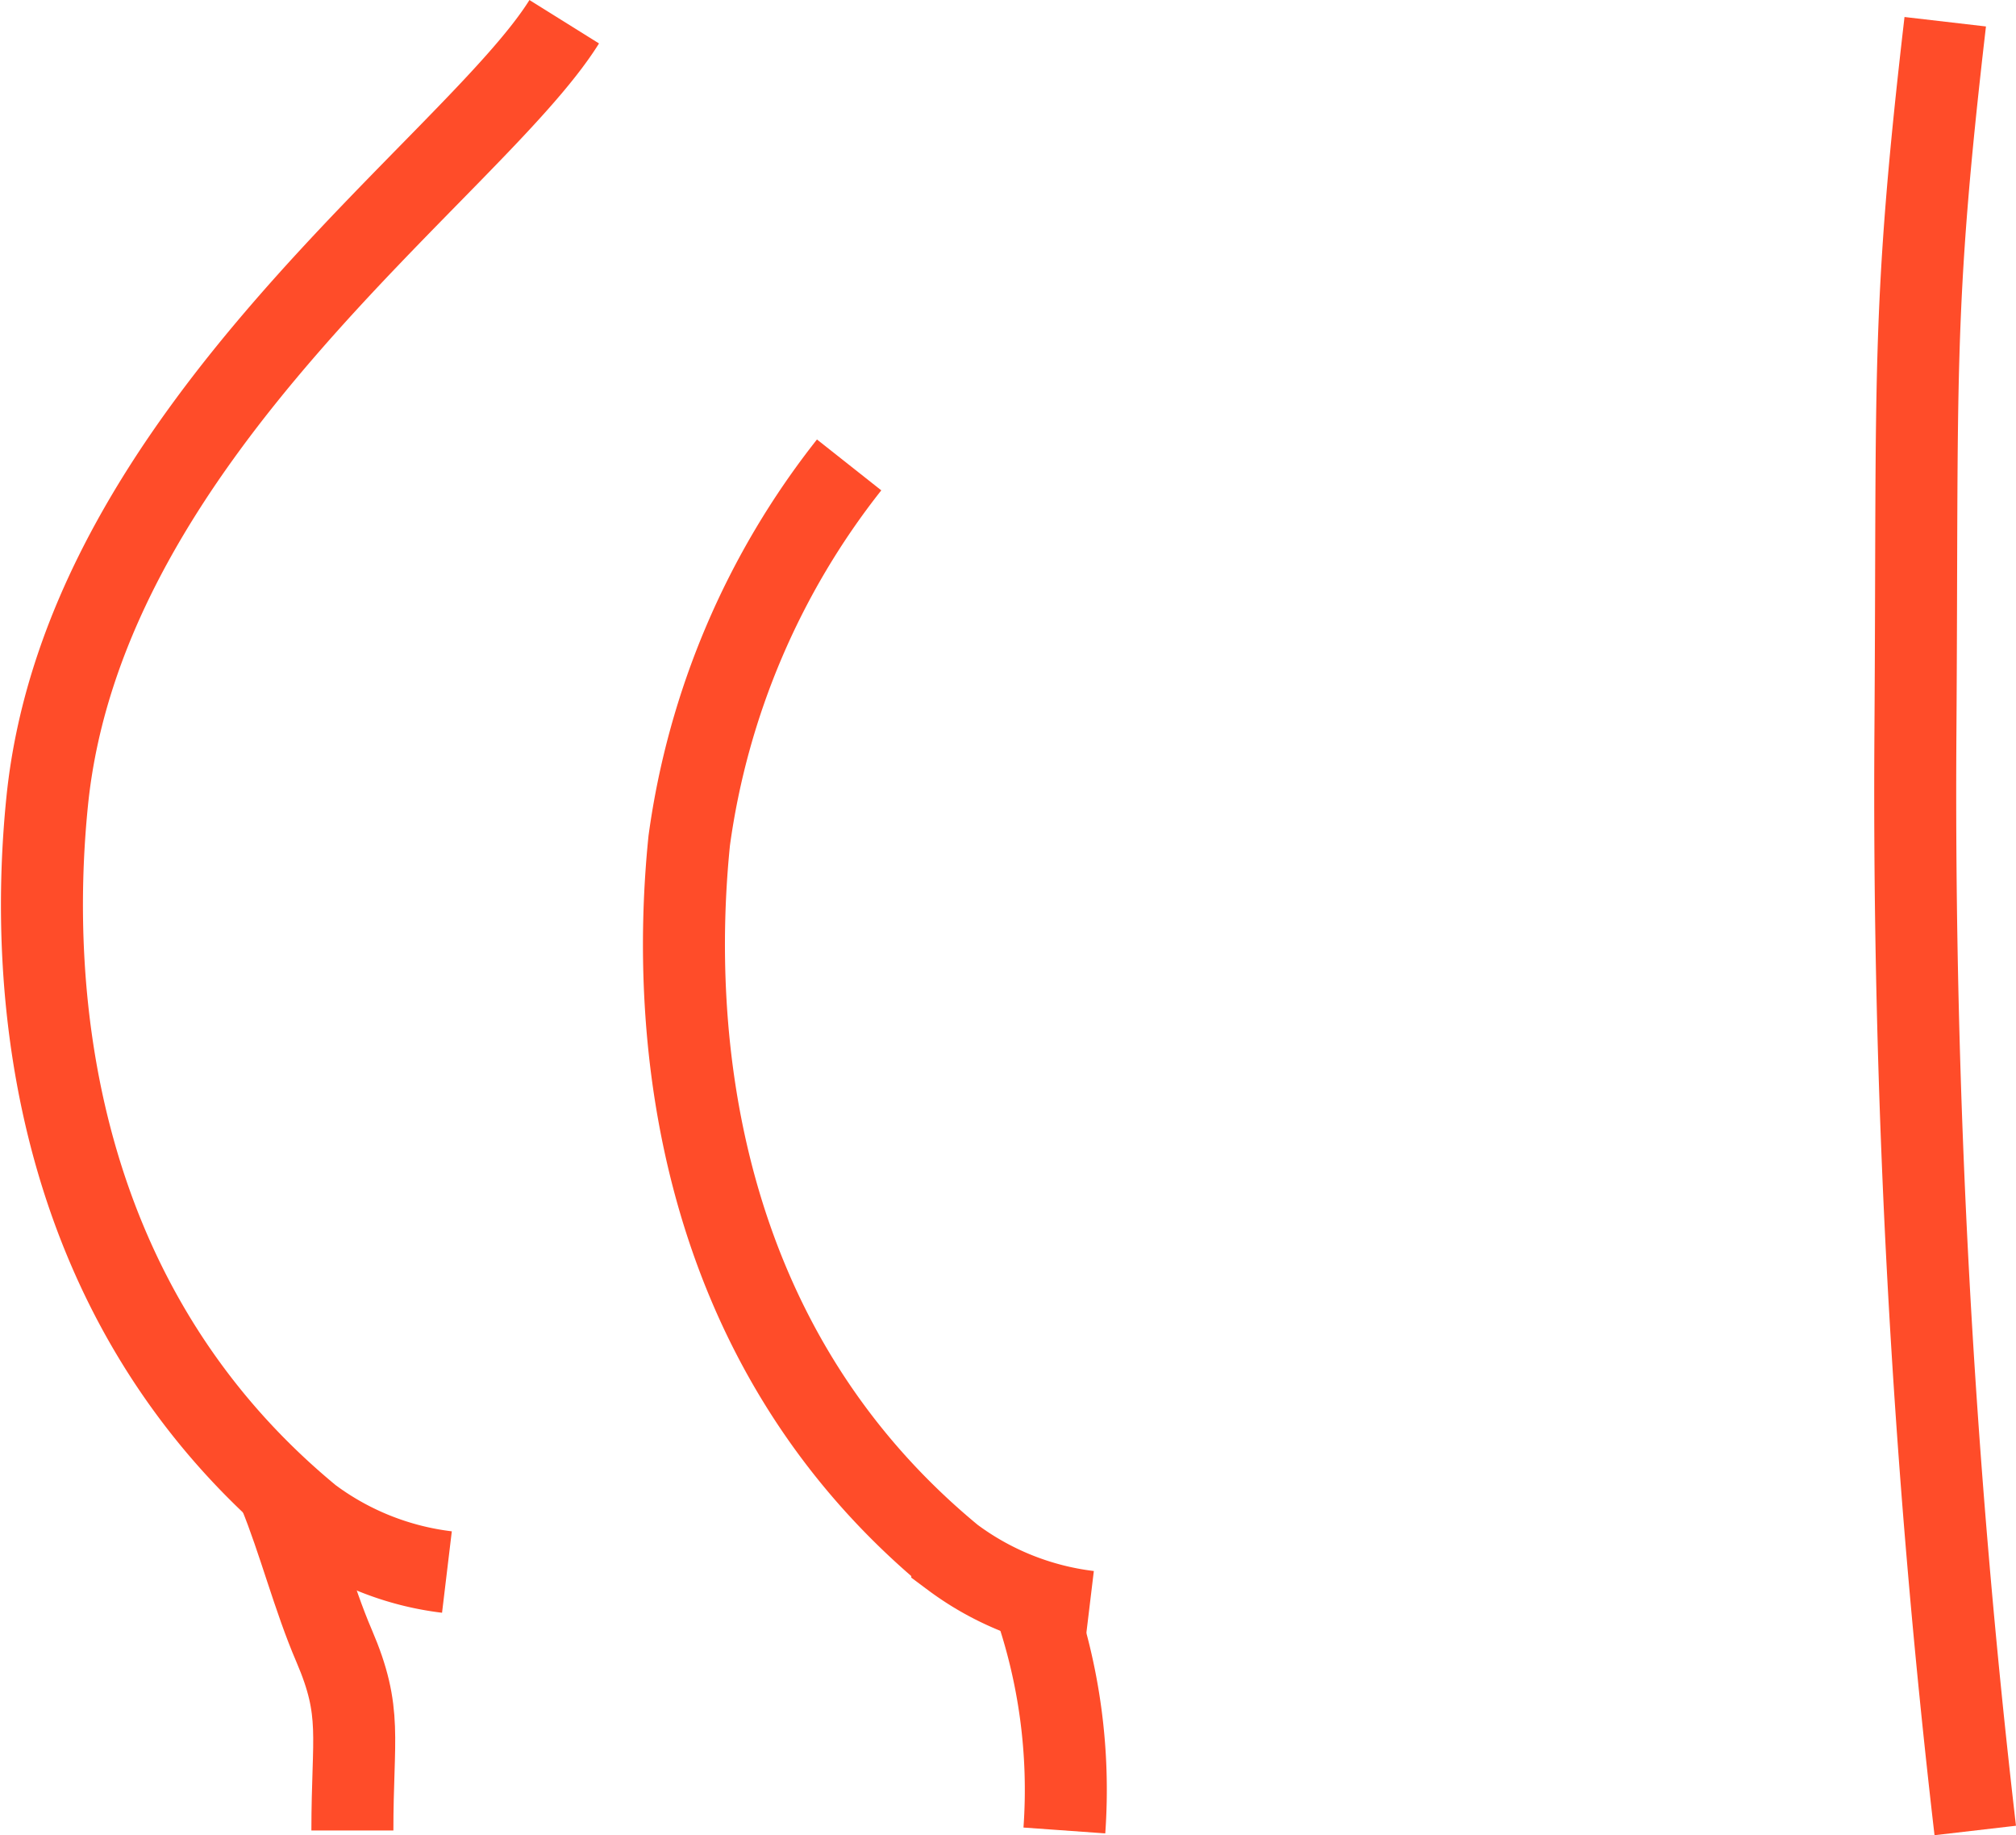
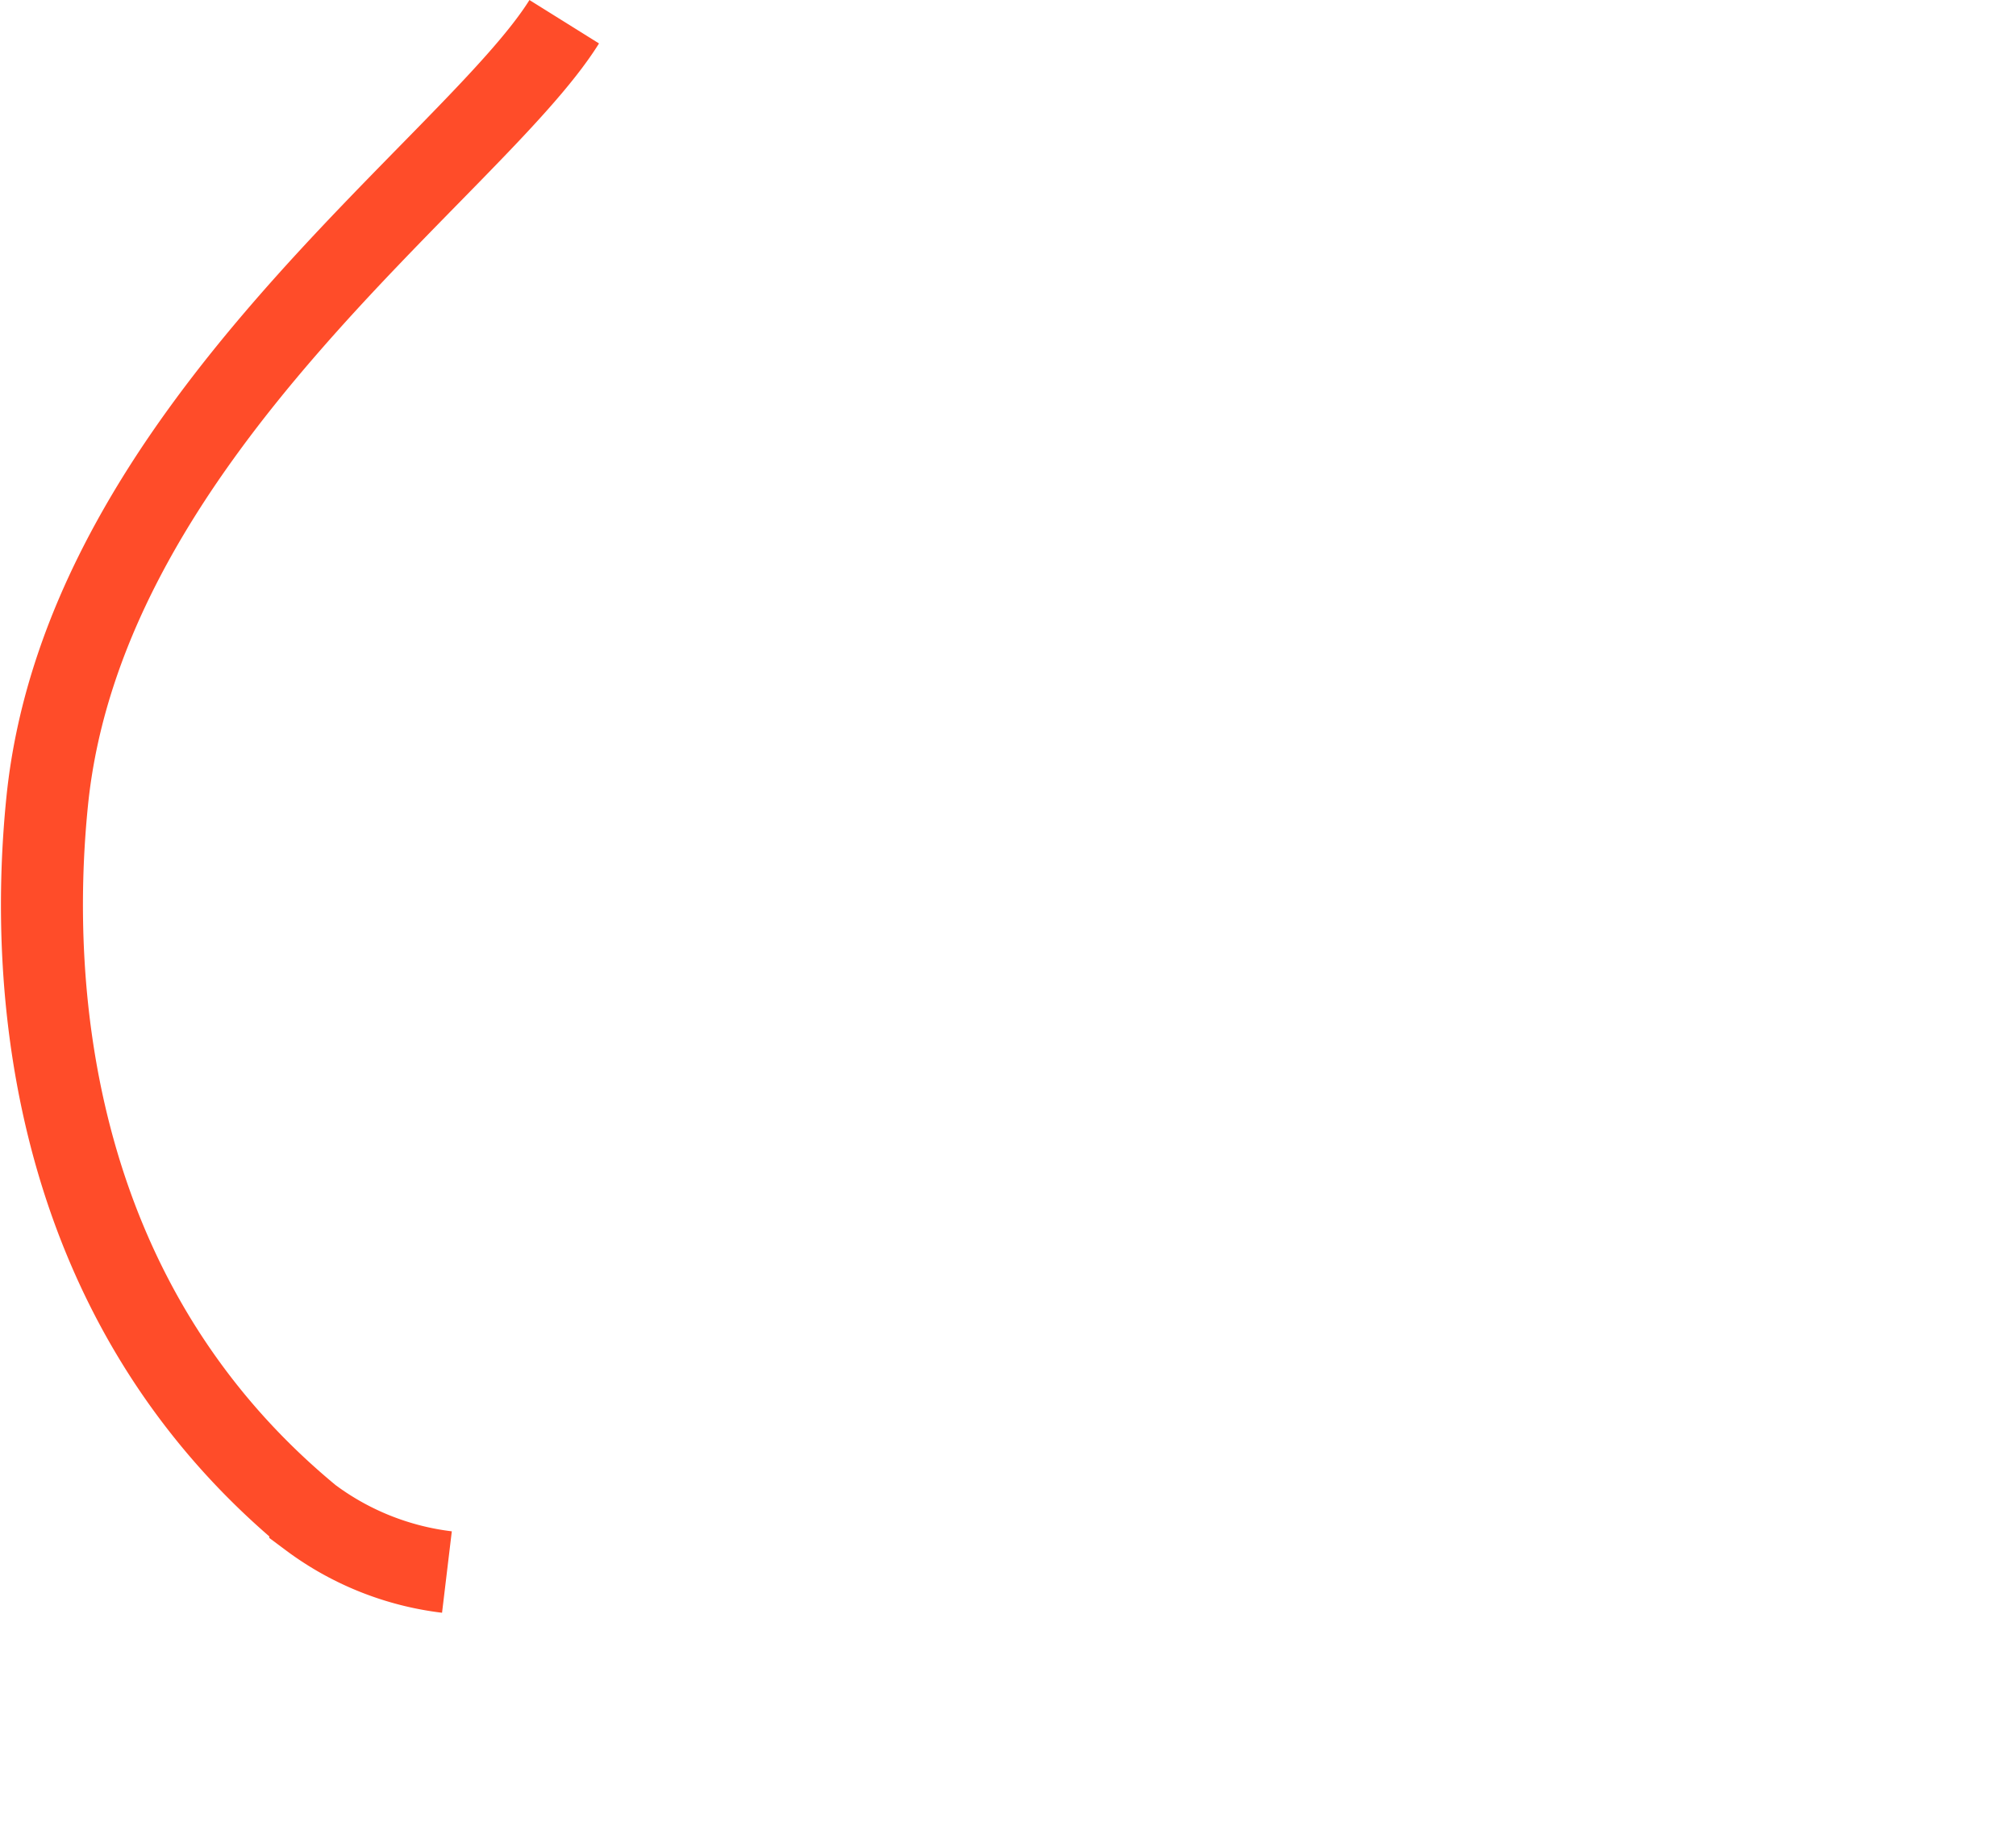
<svg xmlns="http://www.w3.org/2000/svg" width="49.172" height="44.752" viewBox="0 0 49.172 44.752">
  <g transform="translate(-782.977 -2044.682)">
    <g transform="translate(49.617 38.984)">
      <path d="M13.239.265c-2.211,3.543-11.693,10-12.61,19-.473,4.646.083,12.25,6.416,17.471a6.954,6.954,0,0,0,3.333,1.333" transform="translate(733.883 2005.963)" fill="none" stroke="#ff4c29" stroke-miterlimit="10" stroke-width="2" />
-       <path d="M22.769,12.854a18.9,18.9,0,0,0-3.9,9.161c-.473,4.646.083,12.249,6.416,17.471a6.966,6.966,0,0,0,3.333,1.333" transform="translate(731.302 2004.181)" fill="none" stroke="#ff4c29" stroke-miterlimit="10" stroke-width="2" />
-       <path d="M9.028,50.288c0-2.3.253-2.872-.445-4.5-.5-1.159-.866-2.585-1.333-3.722" transform="translate(732.927 2000.046)" fill="none" stroke="#ff4c29" stroke-miterlimit="10" stroke-width="2" />
-       <path d="M29.423,50.712a13.913,13.913,0,0,0-.767-5.648" transform="translate(729.898 1999.622)" fill="none" stroke="#ff4c29" stroke-miterlimit="10" stroke-width="2" />
-       <path d="M54.456.265c-.826,7.114-.668,8.575-.727,17.3a219.551,219.551,0,0,0,1.459,26.806" transform="translate(726.35 2005.963)" fill="none" stroke="#ff4c29" stroke-miterlimit="10" stroke-width="2" />
    </g>
  </g>
</svg>